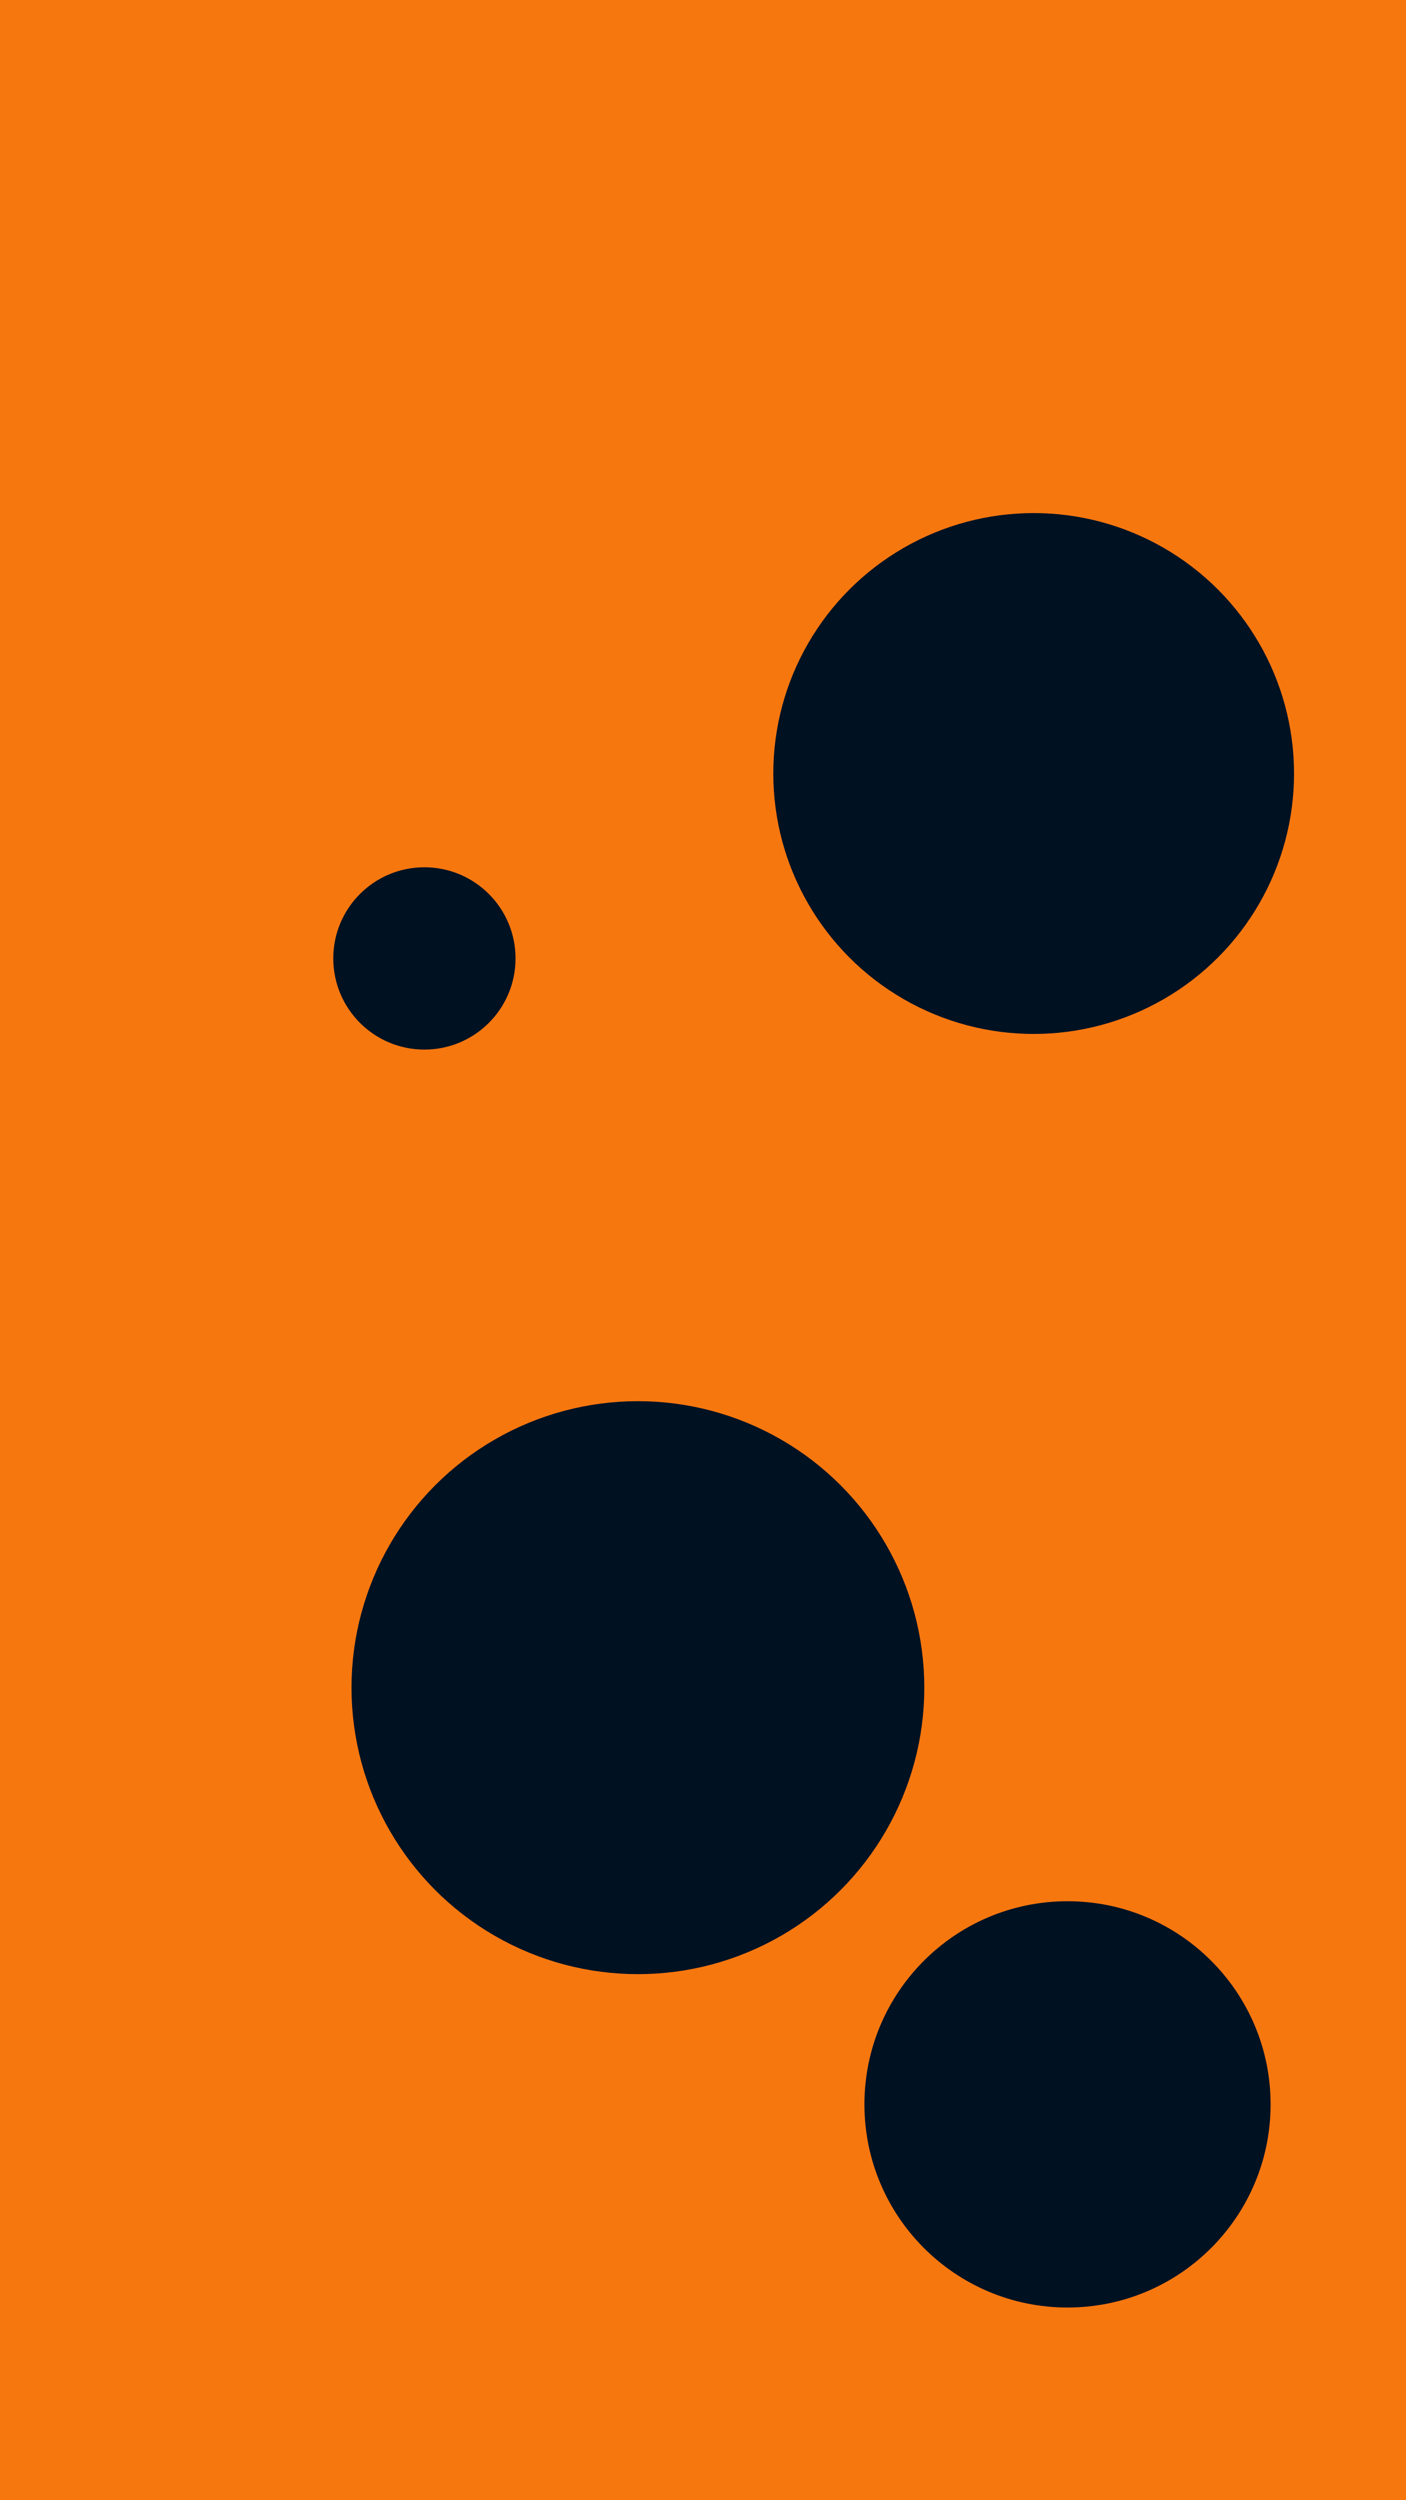
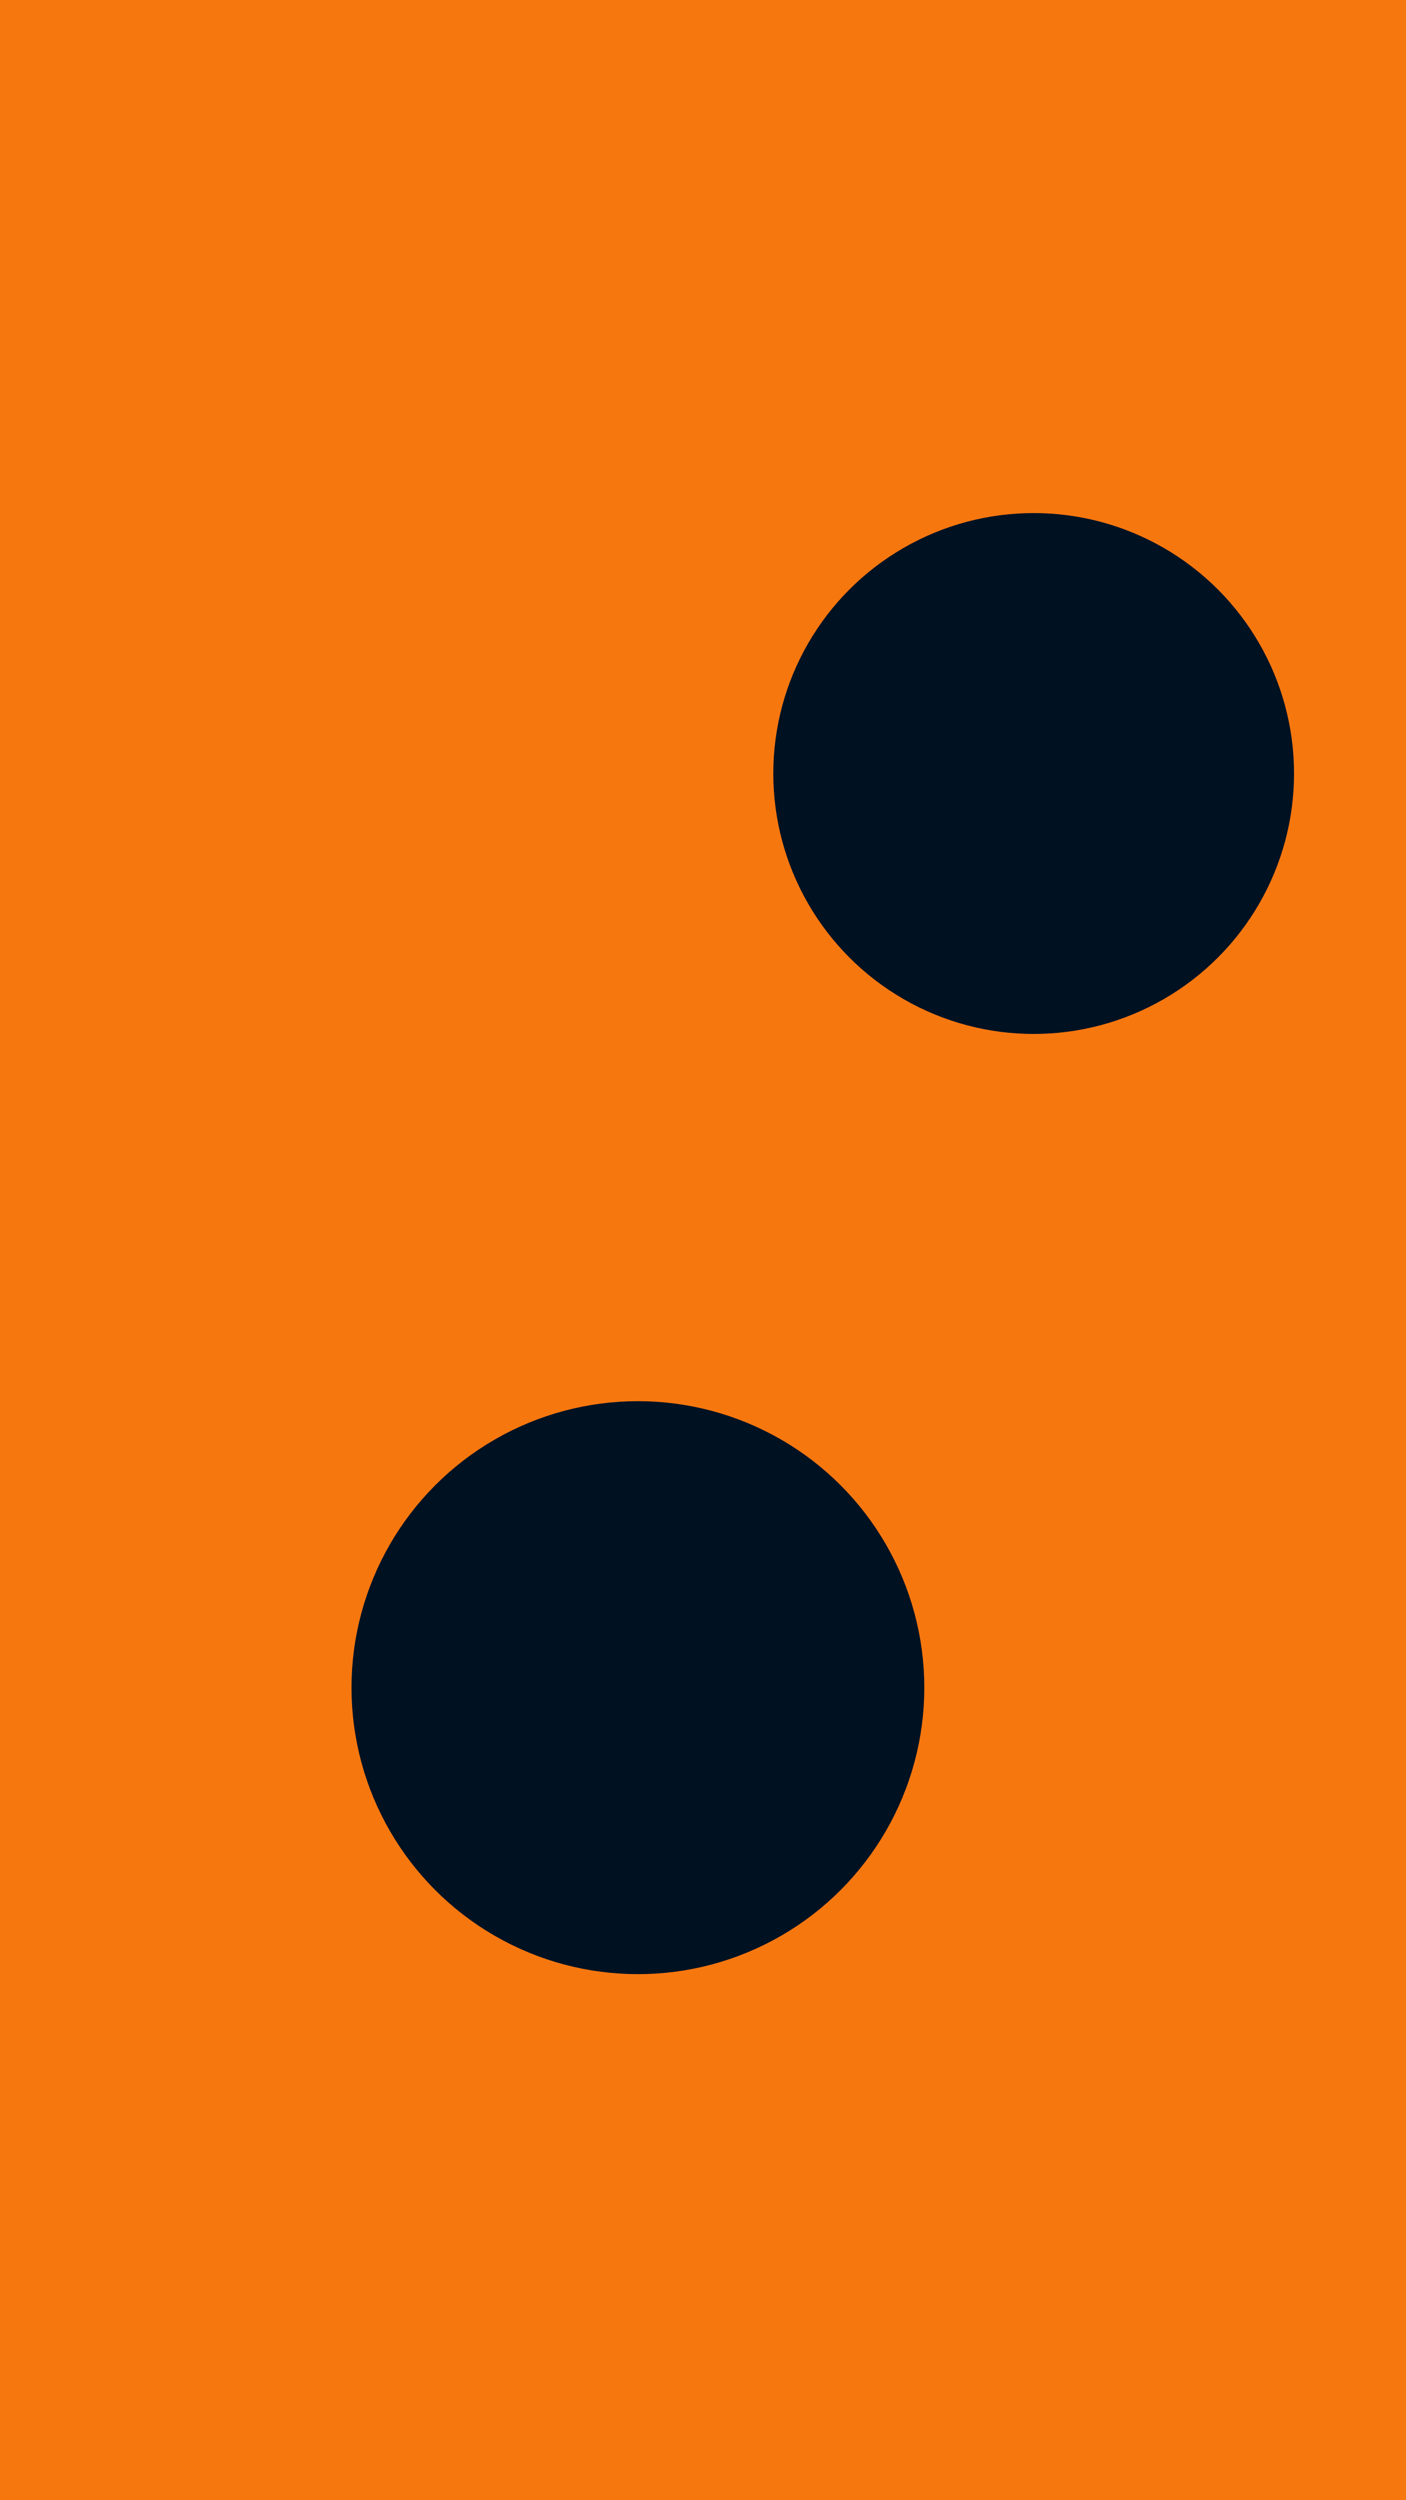
<svg xmlns="http://www.w3.org/2000/svg" id="visual" viewBox="0 0 540 960" width="540" height="960" version="1.1">
  <rect x="0" y="0" width="540" height="960" fill="#F7770F" />
  <g fill="#001122">
    <circle r="110" cx="245" cy="648" />
-     <circle r="35" cx="163" cy="368" />
-     <circle r="78" cx="410" cy="808" />
    <circle r="100" cx="397" cy="297" />
  </g>
</svg>